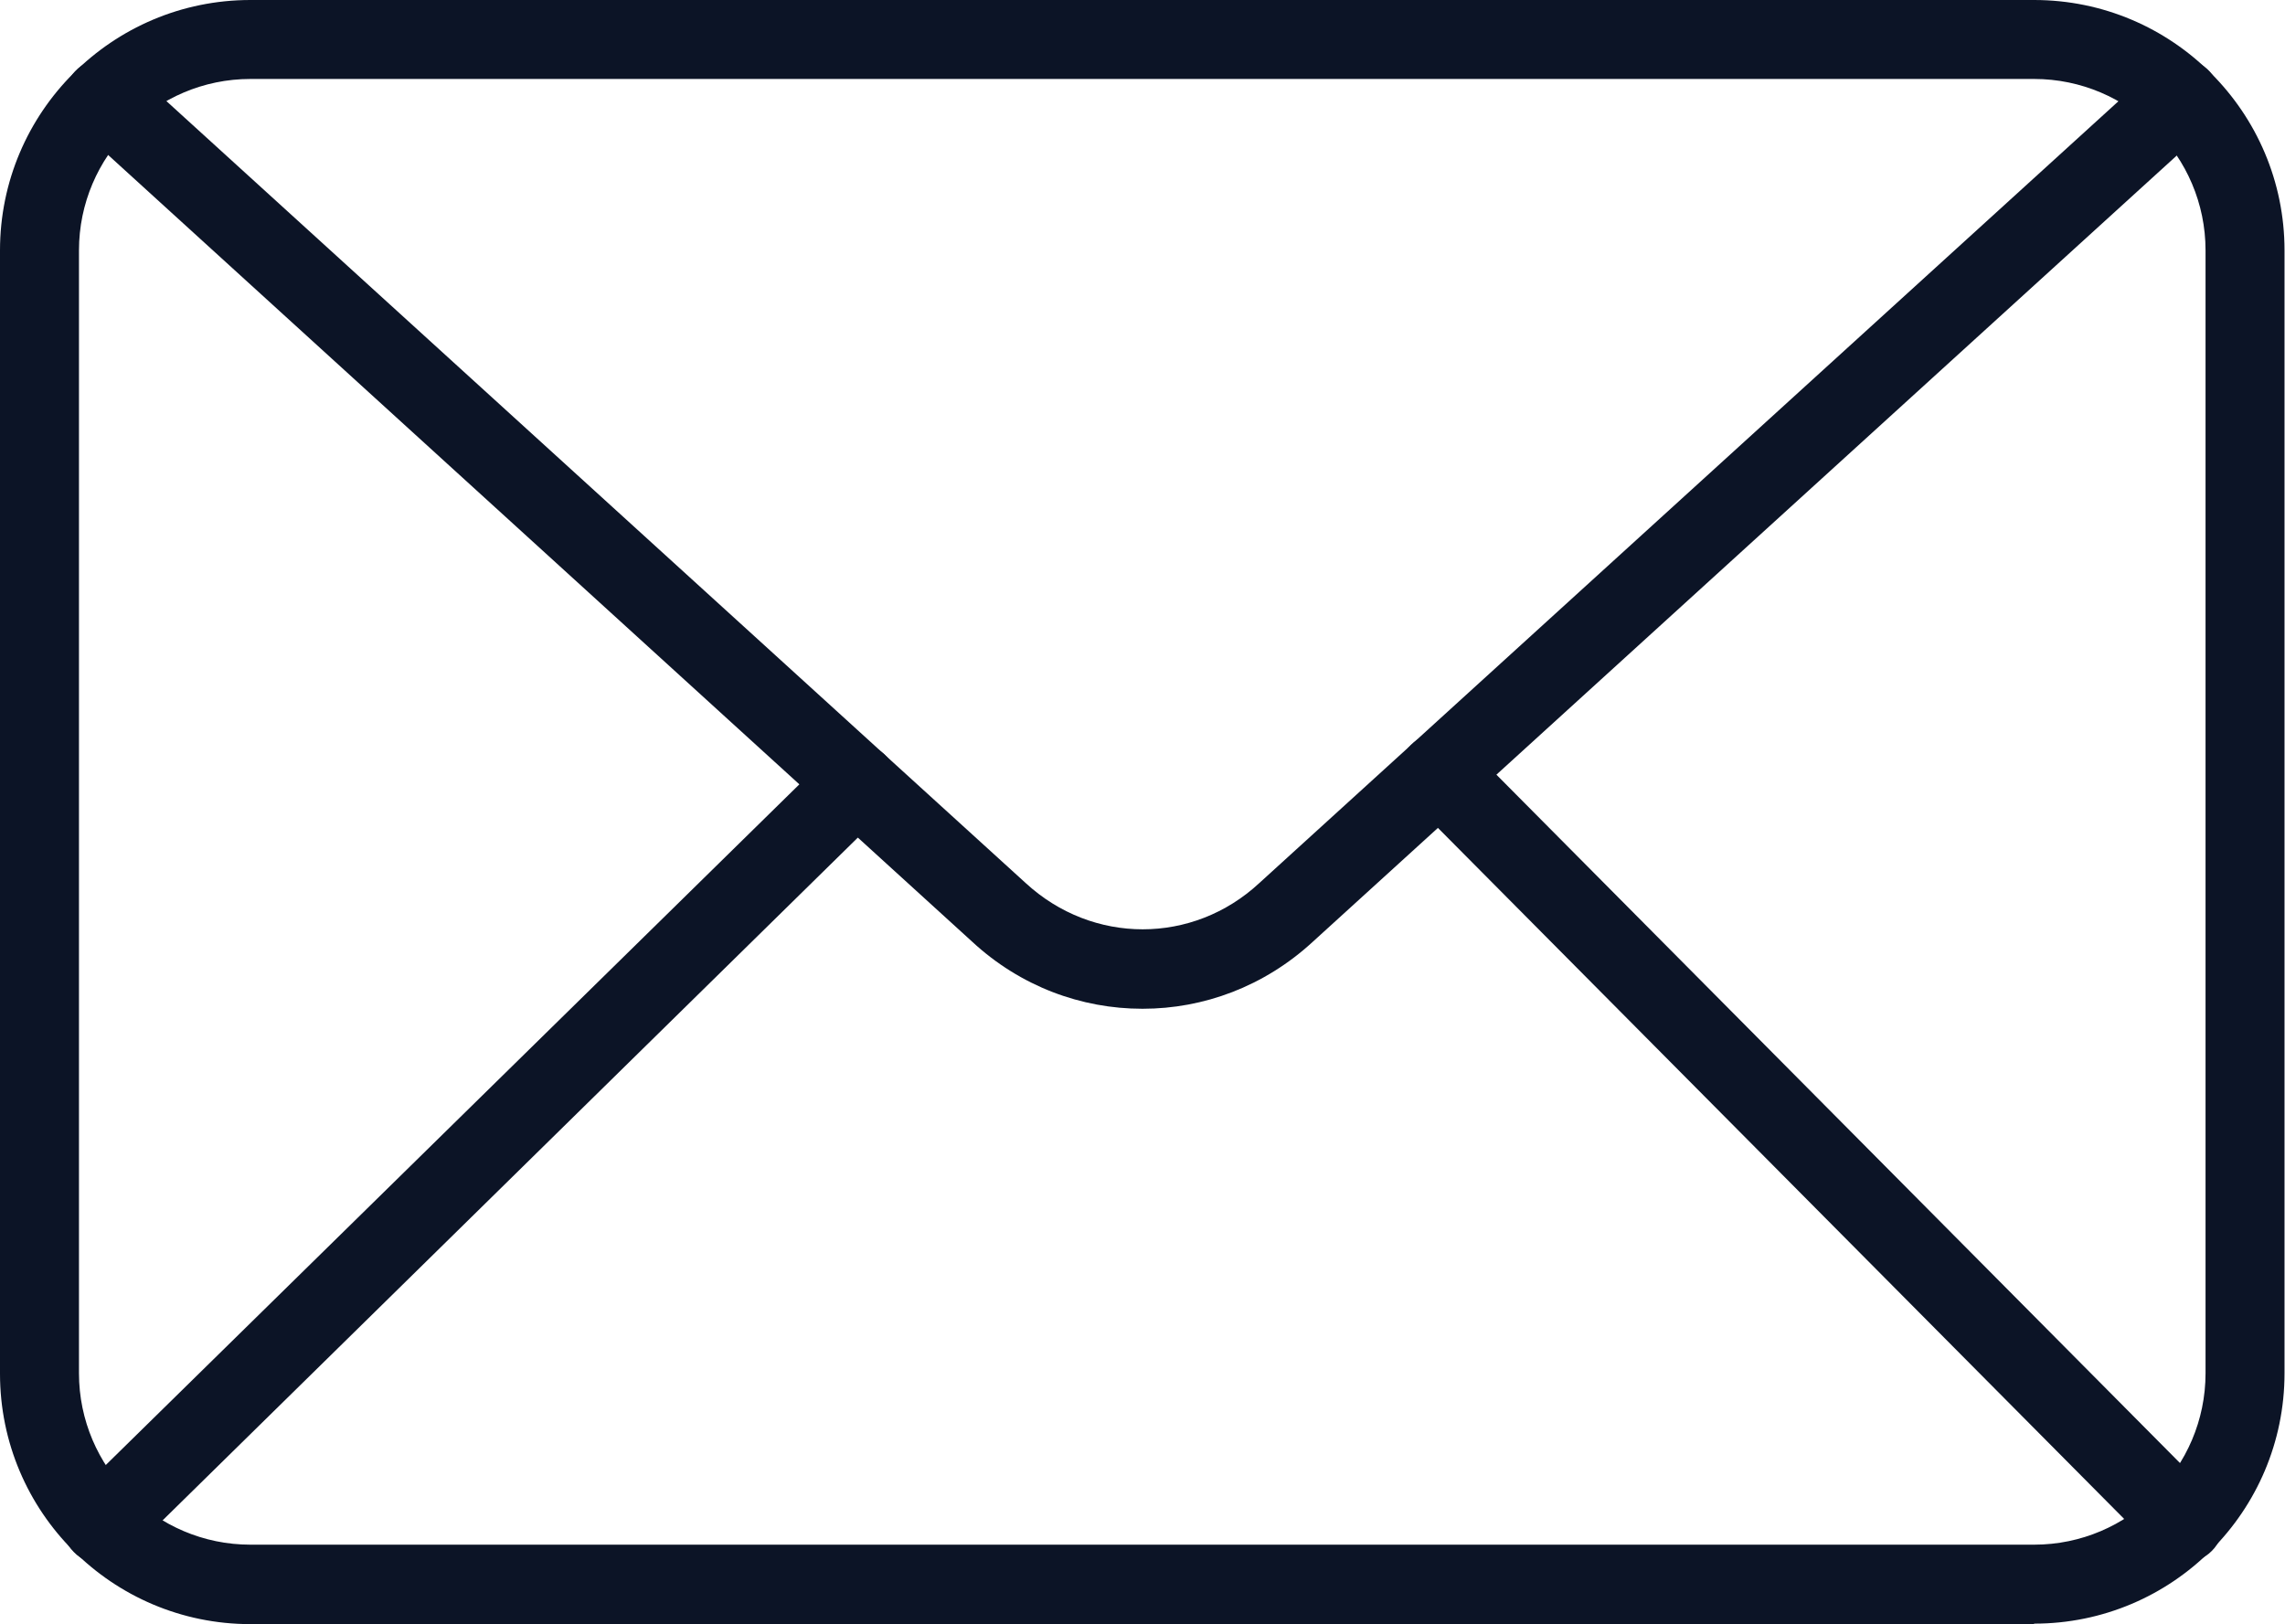
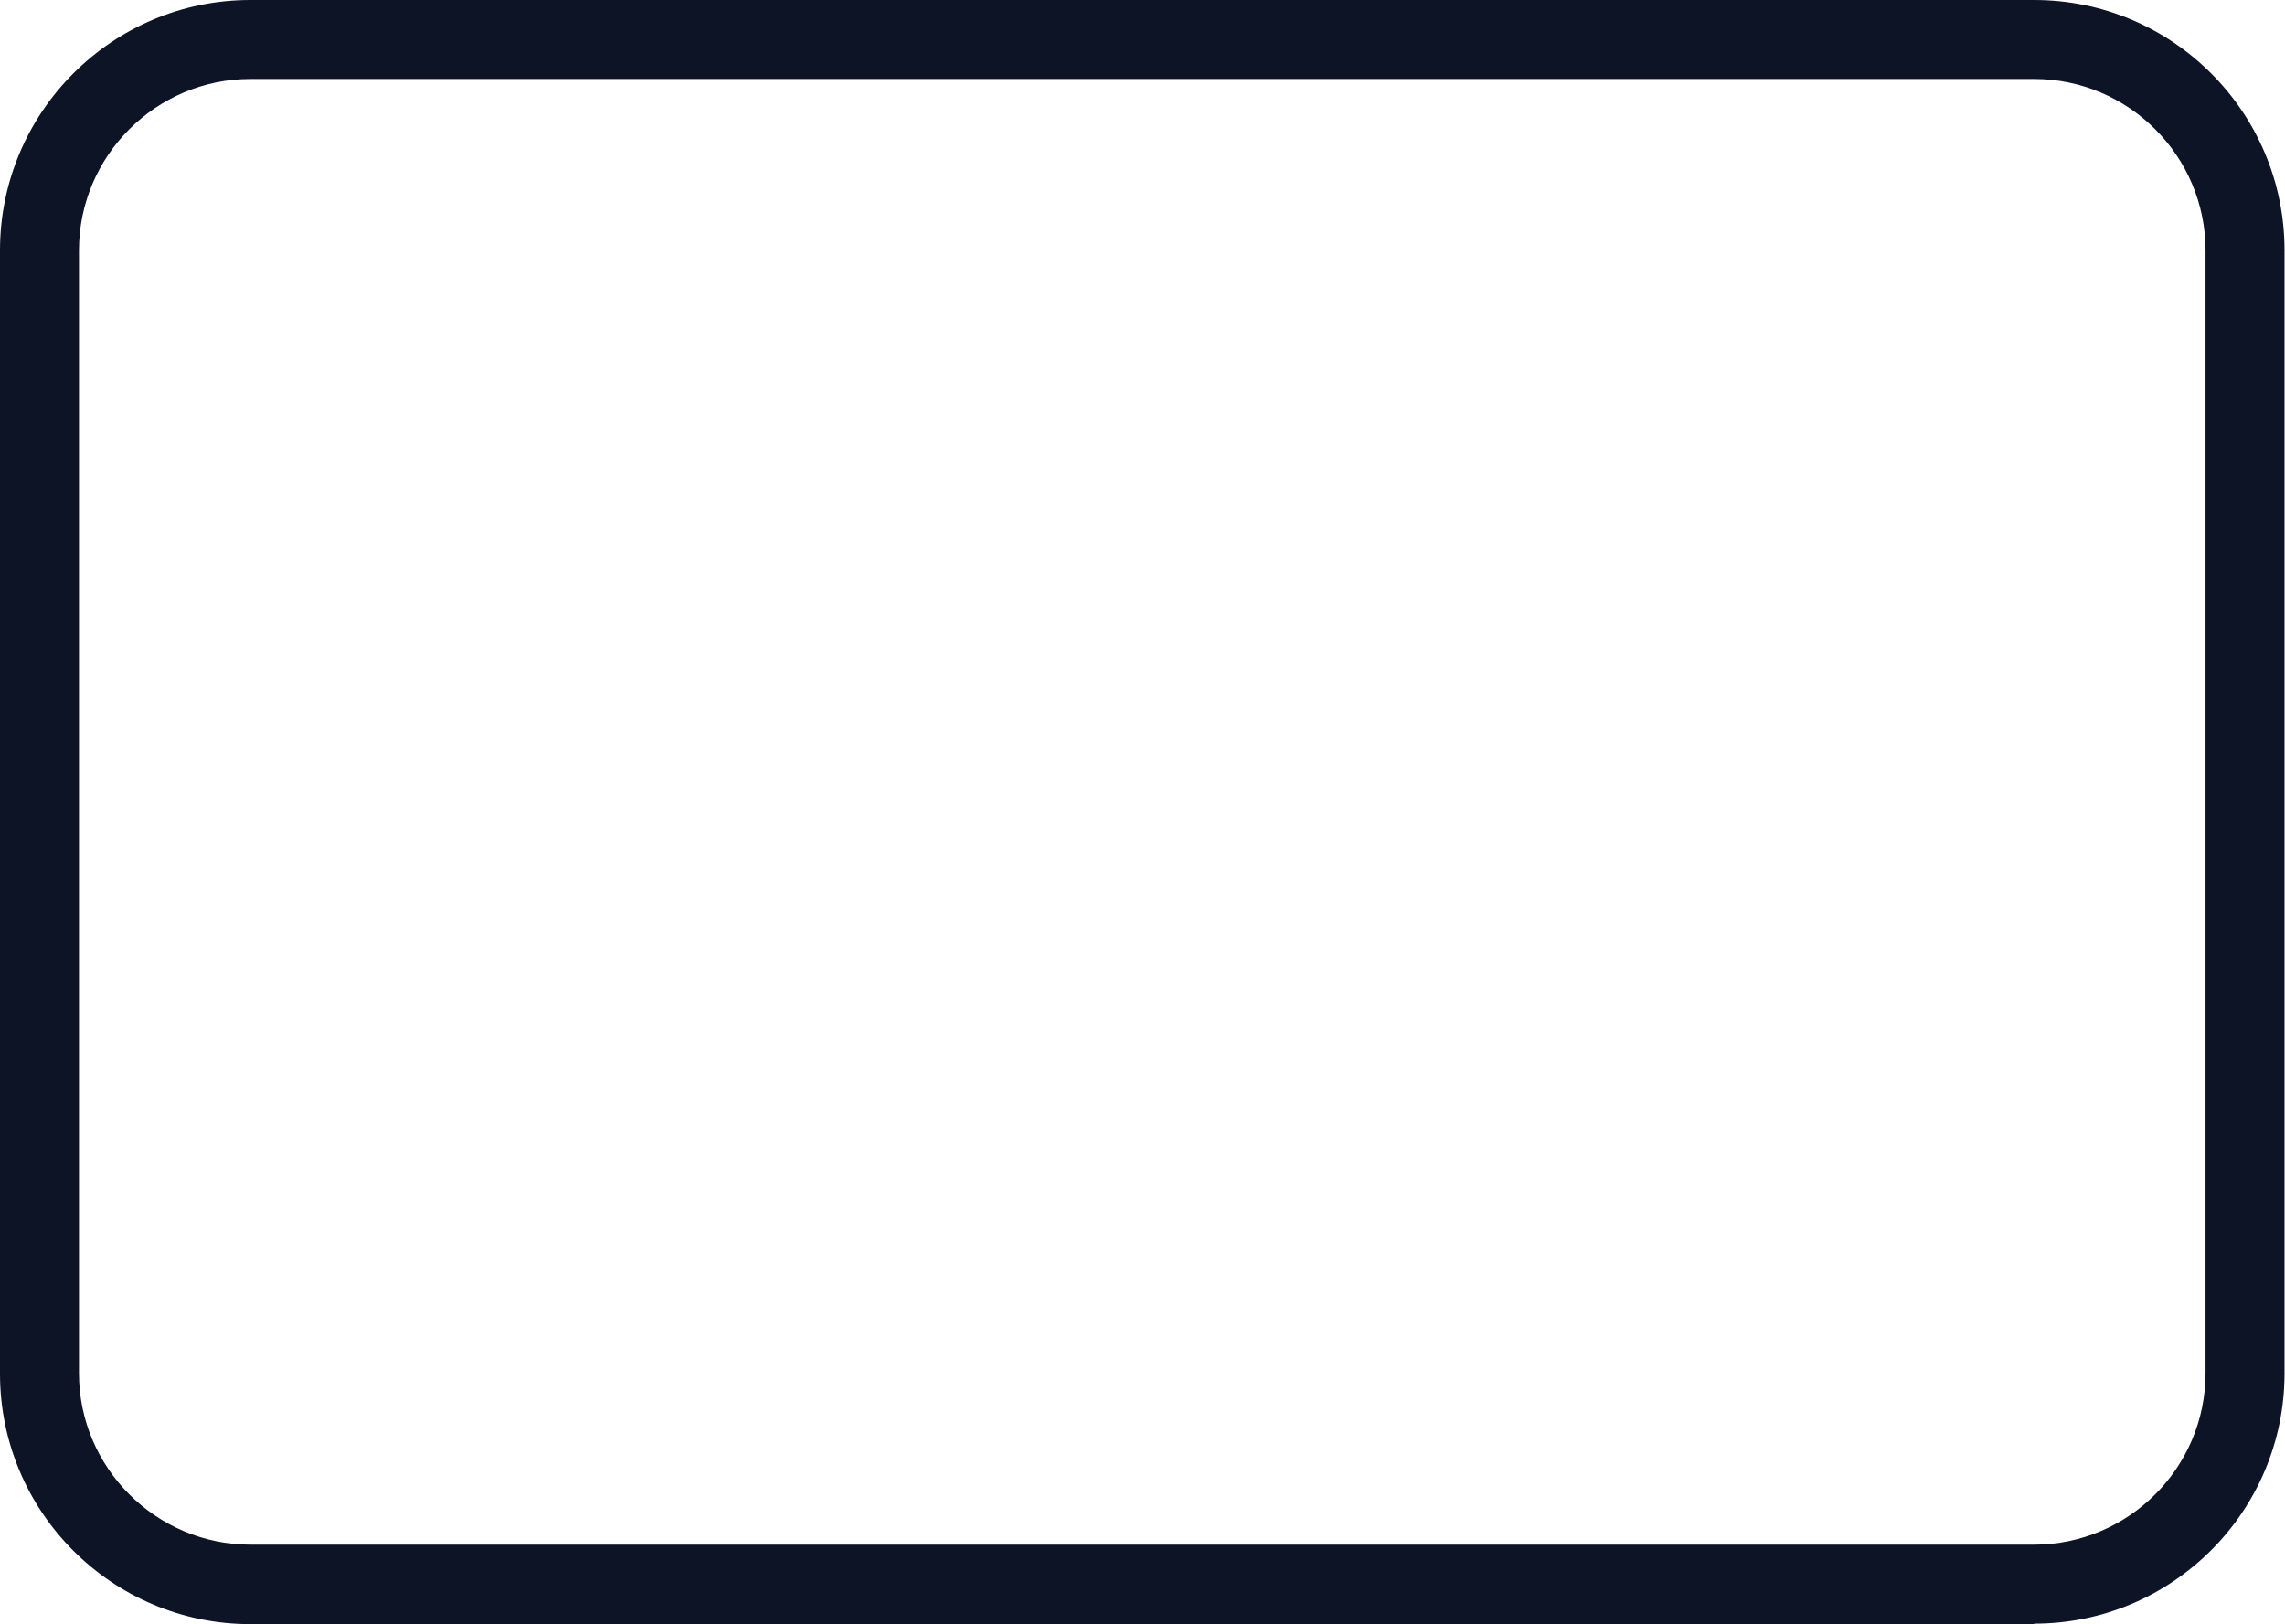
<svg xmlns="http://www.w3.org/2000/svg" id="Ebene_2" data-name="Ebene 2" viewBox="0 0 47.45 33.73">
  <defs>
    <style>
      .cls-1 {
        fill: #0c1426;
      }
    </style>
  </defs>
  <g id="Ebene_1-2" data-name="Ebene 1">
    <g>
      <path class="cls-1" d="M42.24,33.73H5.2c-2.87,0-5.2-2.33-5.2-5.2V5.2C0,2.33,2.33,0,5.2,0h37.04c2.87,0,5.2,2.33,5.2,5.2v23.32c0,2.87-2.33,5.2-5.2,5.2ZM5.2,1.64c-1.96,0-3.56,1.6-3.56,3.56v23.32c0,1.96,1.6,3.56,3.56,3.56h37.04c1.96,0,3.56-1.6,3.56-3.56V5.2c0-1.96-1.6-3.56-3.56-3.56H5.2Z" />
-       <path class="cls-1" d="M23.72,20.95c-1.26,0-2.53-.46-3.54-1.4L1.61,2.64c-.34-.31-.36-.83-.05-1.16.31-.33.83-.36,1.16-.05l18.58,16.91c1.39,1.28,3.47,1.28,4.85,0L44.73,1.43c.34-.3.85-.28,1.16.06.3.33.28.85-.05,1.16l-18.58,16.91c-1.01.93-2.27,1.39-3.53,1.39Z" />
-       <path class="cls-1" d="M45.35,32.45c-.21,0-.42-.08-.58-.24l-15.47-15.58c-.32-.32-.32-.84,0-1.16.32-.32.84-.32,1.16,0l15.47,15.58c.32.32.32.84,0,1.16-.16.16-.37.24-.58.24Z" />
-       <path class="cls-1" d="M2.12,32.48c-.21,0-.43-.08-.59-.25-.32-.32-.31-.84.01-1.16l15.67-15.38c.32-.31.84-.32,1.16-.02.32.31.35.8.05,1.13l-15.72,15.44c-.16.16-.37.24-.58.24Z" />
    </g>
  </g>
</svg>